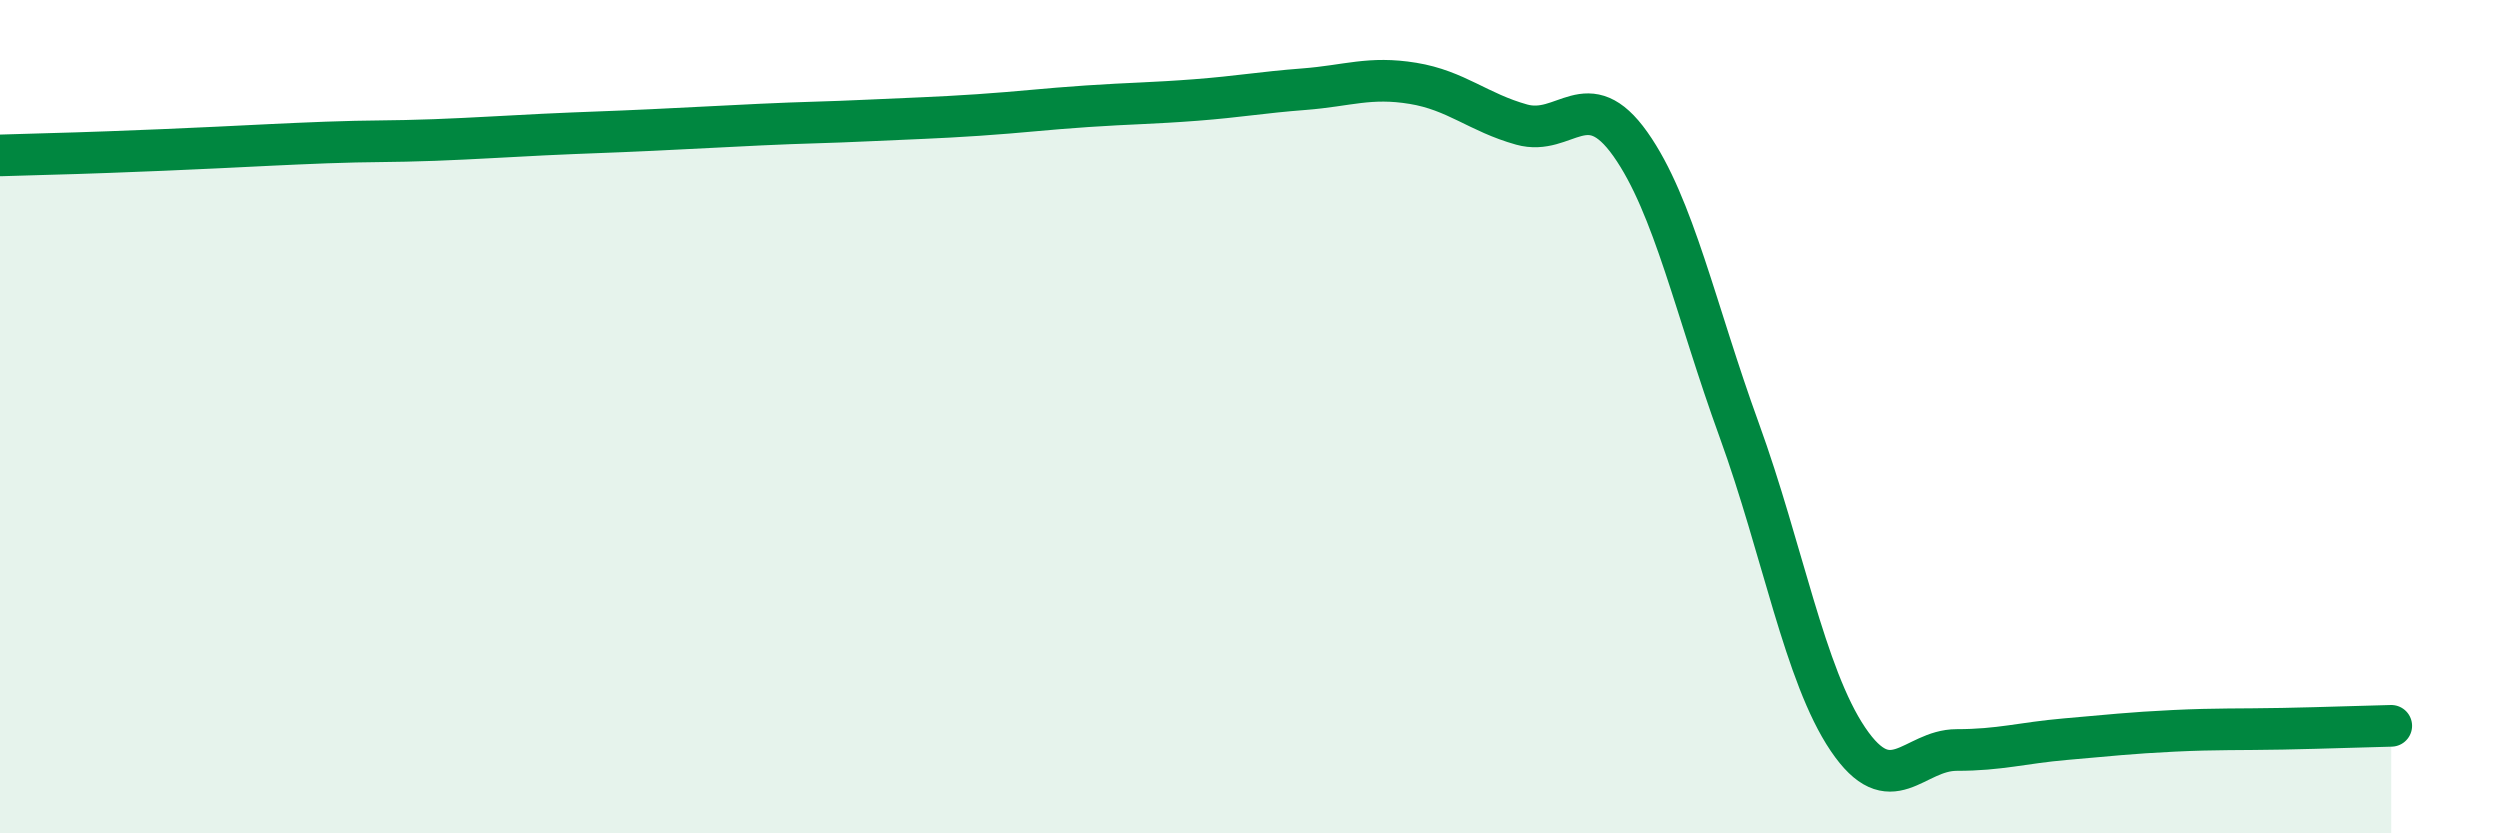
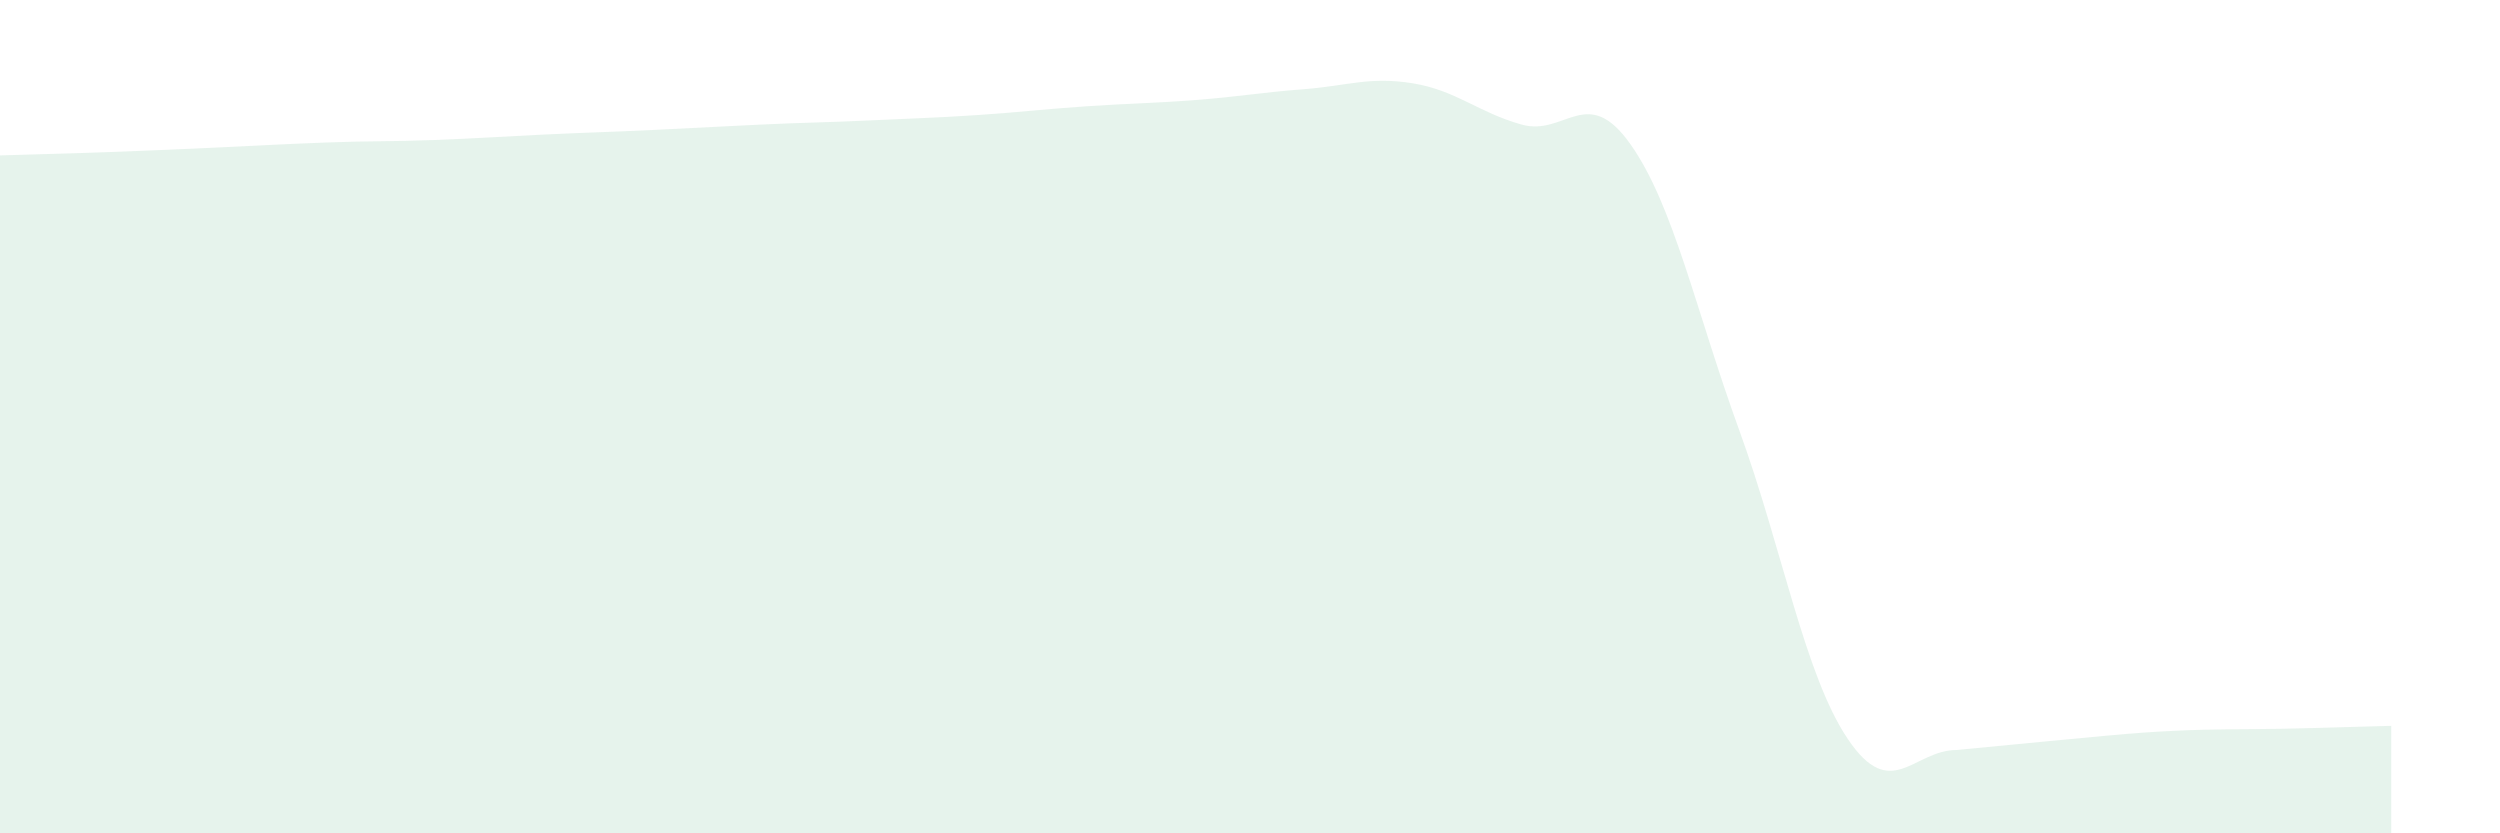
<svg xmlns="http://www.w3.org/2000/svg" width="60" height="20" viewBox="0 0 60 20">
-   <path d="M 0,3.73 C 0.52,3.71 1.57,3.69 2.61,3.65 C 3.65,3.61 4.18,3.59 5.22,3.54 C 6.26,3.49 6.79,3.46 7.83,3.42 C 8.87,3.38 9.39,3.4 10.43,3.36 C 11.47,3.32 12,3.28 13.04,3.23 C 14.08,3.18 14.61,3.17 15.65,3.12 C 16.69,3.07 17.22,3.04 18.26,2.99 C 19.3,2.94 19.83,2.94 20.87,2.89 C 21.91,2.84 22.44,2.83 23.48,2.76 C 24.52,2.69 25.05,2.62 26.09,2.55 C 27.13,2.48 27.66,2.48 28.7,2.4 C 29.74,2.32 30.26,2.22 31.3,2.14 C 32.34,2.06 32.87,1.83 33.91,2 C 34.95,2.17 35.48,2.7 36.52,2.99 C 37.56,3.28 38.09,1.99 39.13,3.46 C 40.17,4.93 40.7,7.46 41.74,10.32 C 42.78,13.18 43.31,16.2 44.35,17.74 C 45.39,19.28 45.92,18 46.96,18 C 48,18 48.53,17.83 49.57,17.74 C 50.61,17.65 51.13,17.59 52.17,17.54 C 53.21,17.49 53.74,17.51 54.78,17.49 C 55.82,17.47 56.87,17.43 57.39,17.42L57.39 20L0 20Z" fill="#008740" opacity="0.1" stroke-linecap="round" stroke-linejoin="round" />
-   <path d="M 0,3.73 C 0.52,3.71 1.57,3.69 2.61,3.65 C 3.65,3.61 4.18,3.59 5.22,3.54 C 6.26,3.49 6.79,3.46 7.83,3.42 C 8.87,3.38 9.39,3.4 10.43,3.36 C 11.47,3.32 12,3.28 13.04,3.23 C 14.08,3.18 14.61,3.17 15.65,3.12 C 16.69,3.07 17.22,3.04 18.26,2.99 C 19.3,2.94 19.83,2.94 20.87,2.89 C 21.91,2.84 22.44,2.83 23.48,2.76 C 24.52,2.69 25.05,2.62 26.09,2.55 C 27.13,2.48 27.66,2.48 28.7,2.4 C 29.74,2.32 30.26,2.22 31.3,2.14 C 32.34,2.06 32.87,1.83 33.91,2 C 34.95,2.17 35.48,2.7 36.52,2.99 C 37.56,3.28 38.09,1.99 39.13,3.46 C 40.17,4.93 40.7,7.46 41.74,10.32 C 42.78,13.18 43.31,16.2 44.35,17.74 C 45.39,19.28 45.92,18 46.96,18 C 48,18 48.53,17.83 49.57,17.74 C 50.61,17.65 51.13,17.59 52.17,17.54 C 53.21,17.49 53.74,17.51 54.78,17.49 C 55.82,17.47 56.87,17.43 57.39,17.42" stroke="#008740" stroke-width="1" fill="none" stroke-linecap="round" stroke-linejoin="round" />
+   <path d="M 0,3.73 C 0.52,3.71 1.57,3.69 2.61,3.65 C 3.65,3.61 4.18,3.59 5.22,3.54 C 6.26,3.49 6.79,3.46 7.83,3.42 C 8.87,3.38 9.39,3.4 10.43,3.36 C 11.47,3.32 12,3.28 13.04,3.23 C 14.08,3.18 14.61,3.17 15.65,3.12 C 16.69,3.07 17.22,3.04 18.26,2.99 C 19.3,2.94 19.83,2.94 20.87,2.89 C 21.91,2.84 22.44,2.83 23.48,2.76 C 24.52,2.69 25.05,2.62 26.09,2.55 C 27.13,2.48 27.66,2.48 28.7,2.4 C 29.74,2.32 30.26,2.22 31.3,2.14 C 32.34,2.06 32.87,1.83 33.91,2 C 34.95,2.17 35.48,2.7 36.52,2.99 C 37.56,3.28 38.09,1.99 39.13,3.46 C 40.17,4.93 40.7,7.46 41.74,10.32 C 42.78,13.18 43.31,16.2 44.35,17.74 C 45.39,19.28 45.92,18 46.96,18 C 50.61,17.65 51.13,17.59 52.17,17.54 C 53.21,17.49 53.74,17.51 54.78,17.49 C 55.82,17.47 56.87,17.43 57.39,17.42L57.39 20L0 20Z" fill="#008740" opacity="0.1" stroke-linecap="round" stroke-linejoin="round" />
</svg>